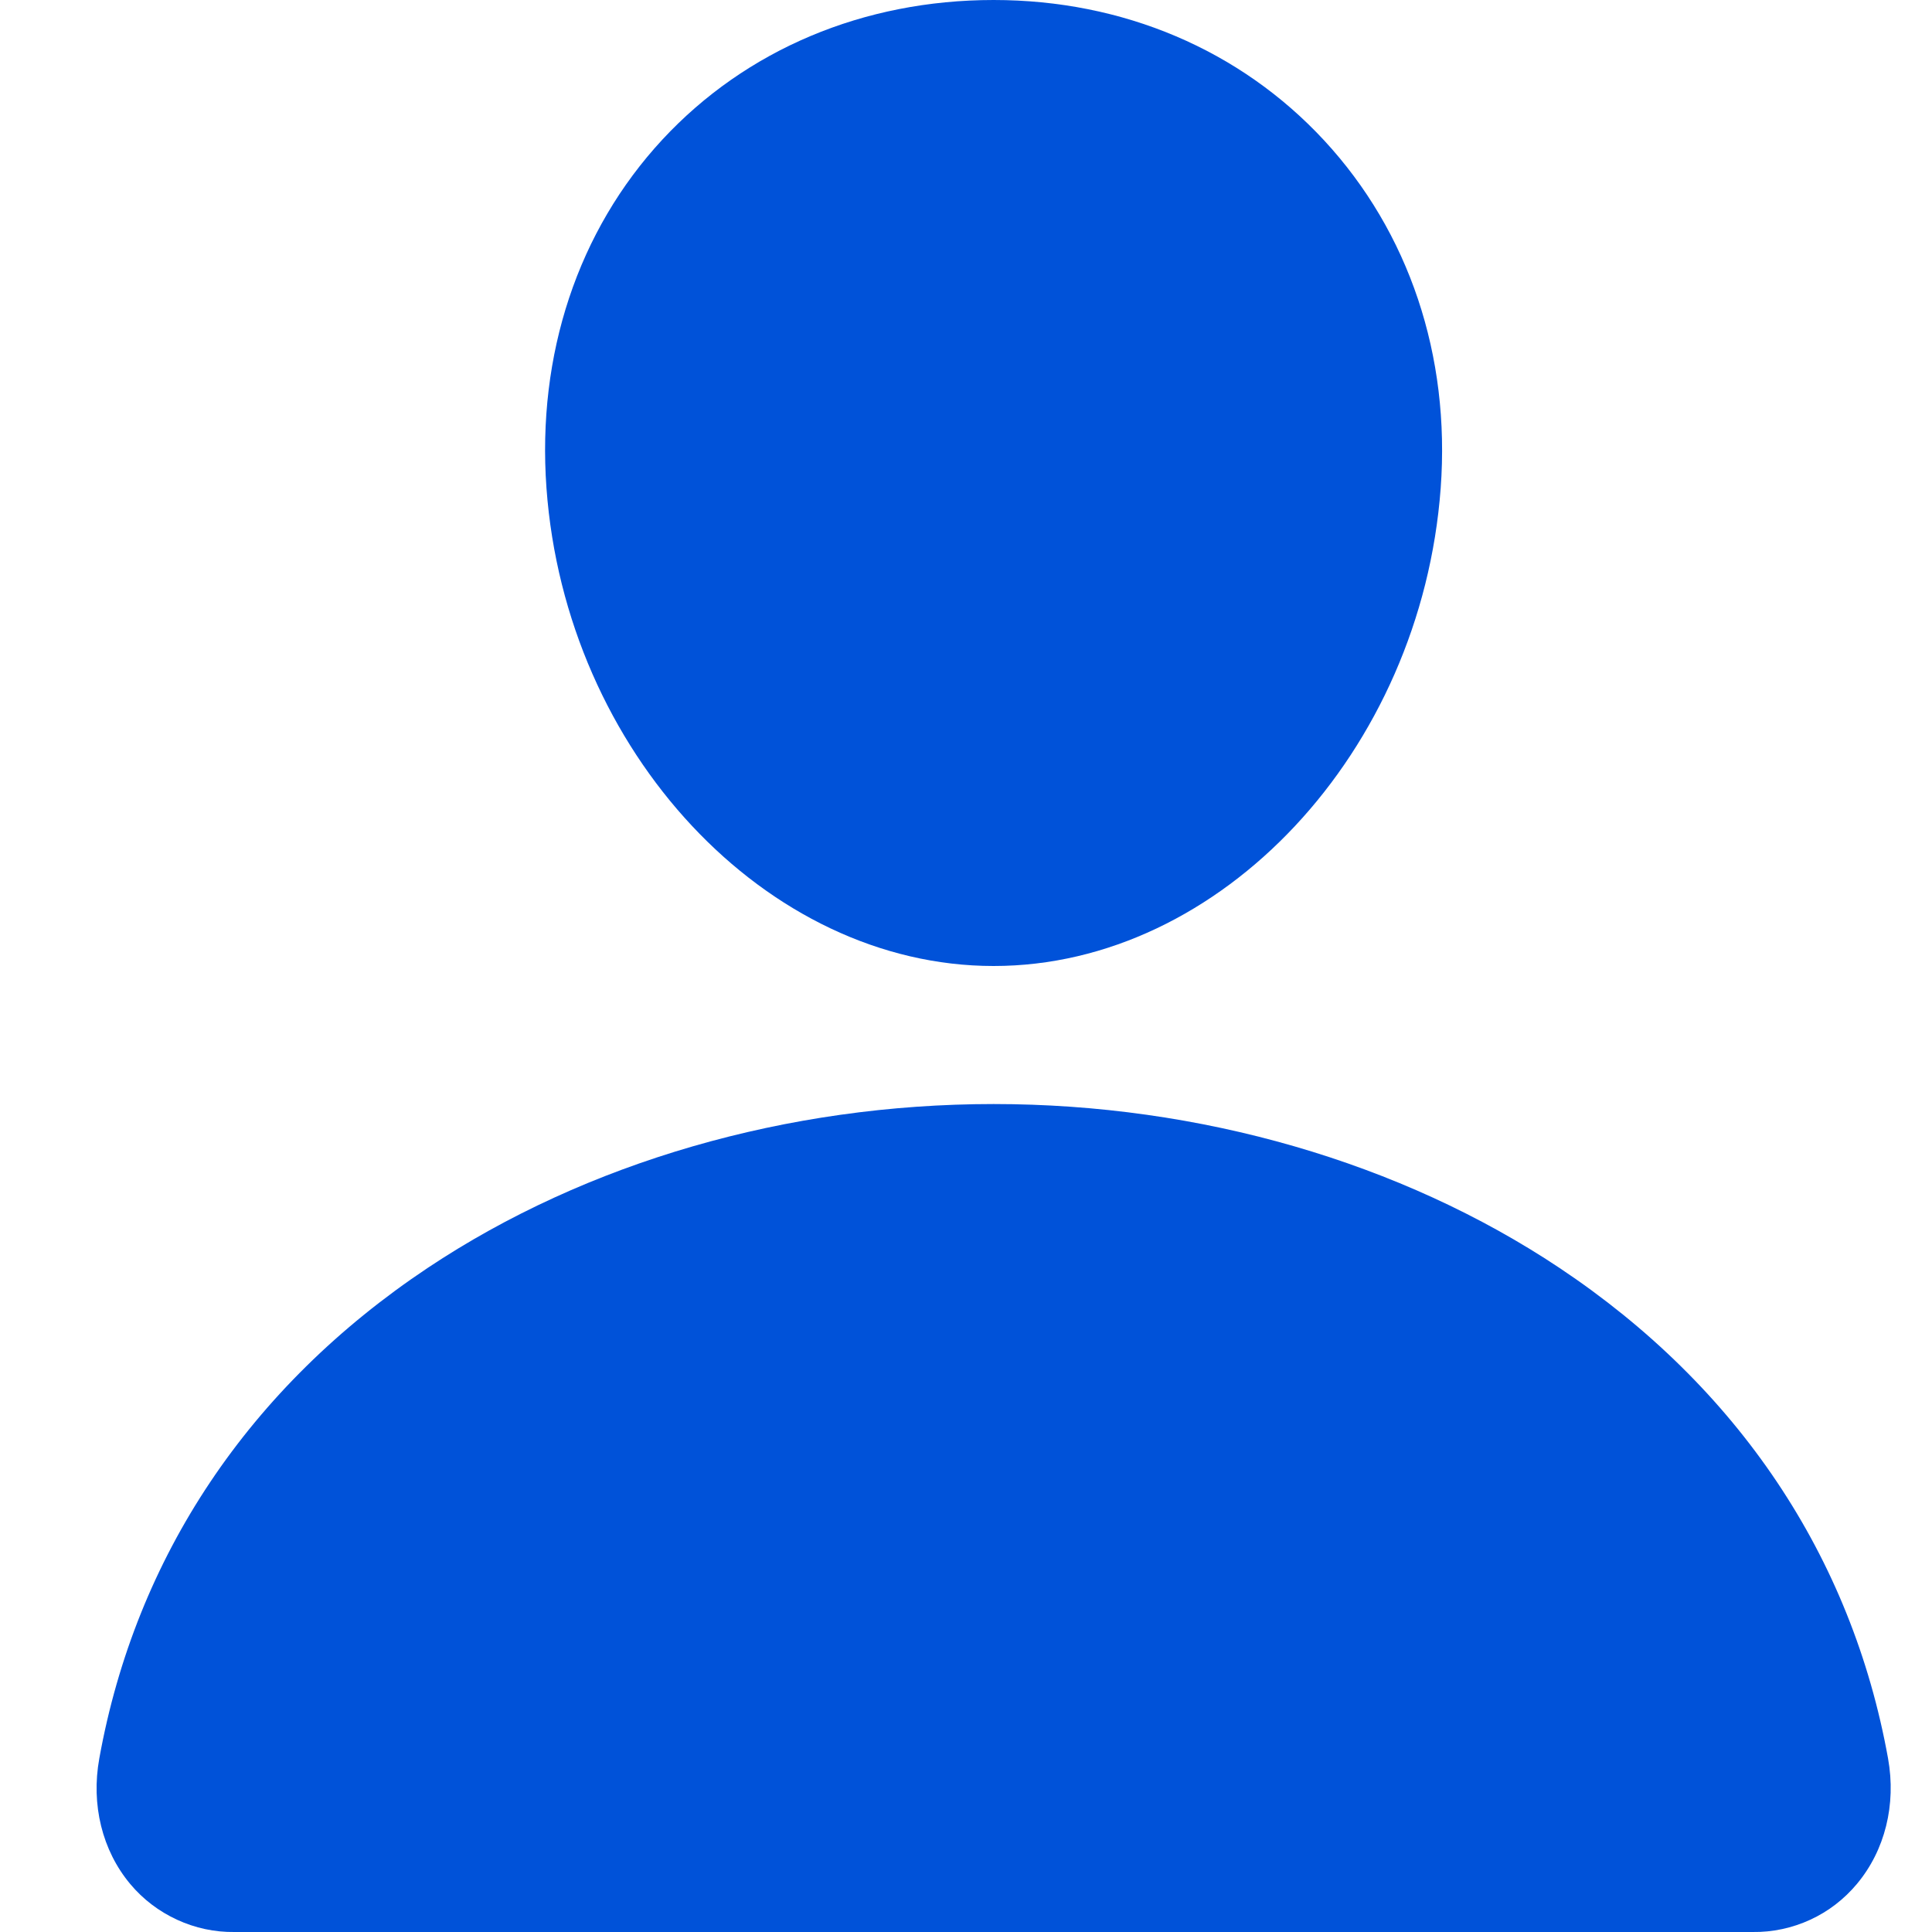
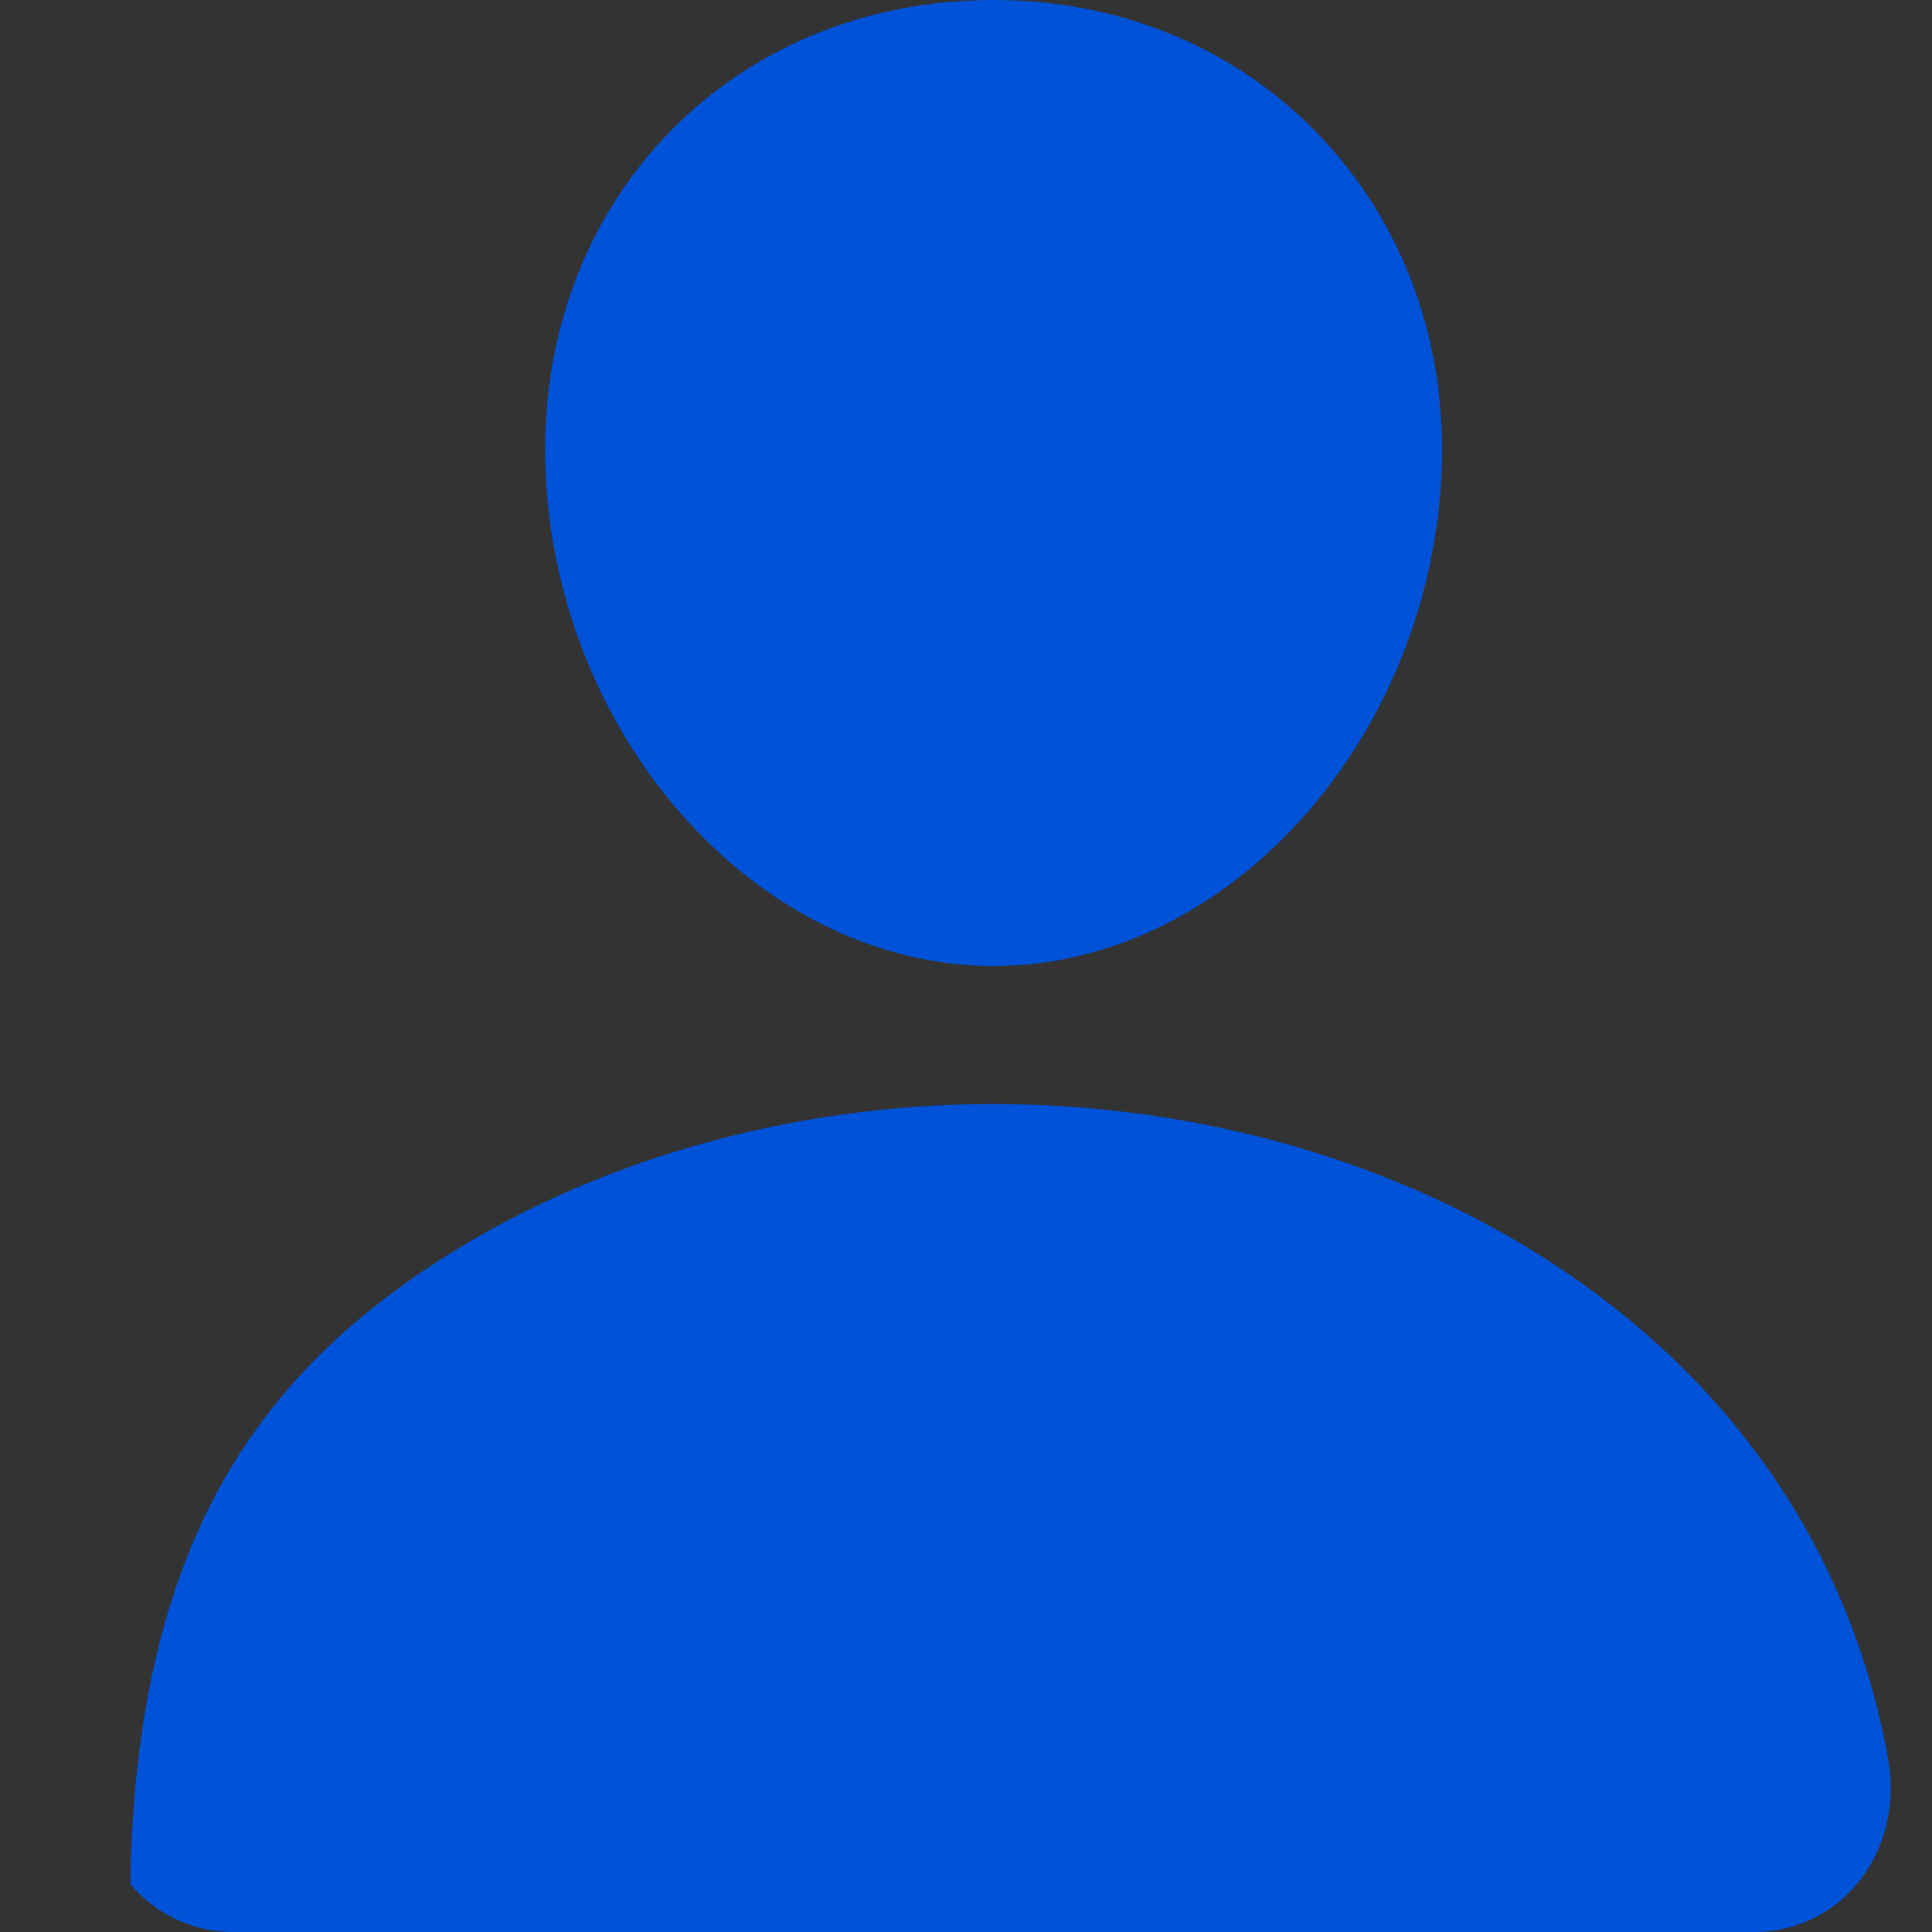
<svg xmlns="http://www.w3.org/2000/svg" width="20" height="20" viewBox="0 0 20 20" fill="none">
  <rect x="0" y="0" width="20" height="20" fill="#333333" stroke="none" />
  <g clip-path="url(#clip0_2369_22072)">
-     <rect width="20" height="20" fill="white" />
-     <path d="M10.286 11.429C12.421 11.429 14.501 12.031 16.143 13.125C17.991 14.357 19.168 16.113 19.545 18.203C19.631 18.682 19.513 19.155 19.223 19.502C19.091 19.66 18.927 19.787 18.74 19.873C18.553 19.959 18.349 20.003 18.143 20H2.428C2.223 20.003 2.019 19.959 1.833 19.873C1.646 19.787 1.48 19.661 1.348 19.503C1.058 19.156 0.941 18.682 1.028 18.203C1.405 16.113 2.58 14.357 4.428 13.125C6.07 12.031 8.151 11.429 10.286 11.429ZM10.286 0C11.625 0 12.839 0.516 13.708 1.454C14.587 2.404 15.015 3.682 14.914 5.053C14.712 7.781 12.64 10 10.286 10C7.932 10 5.855 7.78 5.657 5.052C5.557 3.669 5.983 2.388 6.857 1.445C7.722 0.513 8.939 4.23758e-05 10.286 0Z" fill="#0052D9" />
+     <path d="M10.286 11.429C12.421 11.429 14.501 12.031 16.143 13.125C17.991 14.357 19.168 16.113 19.545 18.203C19.631 18.682 19.513 19.155 19.223 19.502C19.091 19.66 18.927 19.787 18.74 19.873C18.553 19.959 18.349 20.003 18.143 20H2.428C2.223 20.003 2.019 19.959 1.833 19.873C1.646 19.787 1.48 19.661 1.348 19.503C1.405 16.113 2.58 14.357 4.428 13.125C6.07 12.031 8.151 11.429 10.286 11.429ZM10.286 0C11.625 0 12.839 0.516 13.708 1.454C14.587 2.404 15.015 3.682 14.914 5.053C14.712 7.781 12.64 10 10.286 10C7.932 10 5.855 7.78 5.657 5.052C5.557 3.669 5.983 2.388 6.857 1.445C7.722 0.513 8.939 4.23758e-05 10.286 0Z" fill="#0052D9" />
  </g>
  <defs>
    <clipPath id="clip0_2369_22072">
      <rect width="20" height="20" fill="white" />
    </clipPath>
  </defs>
</svg>